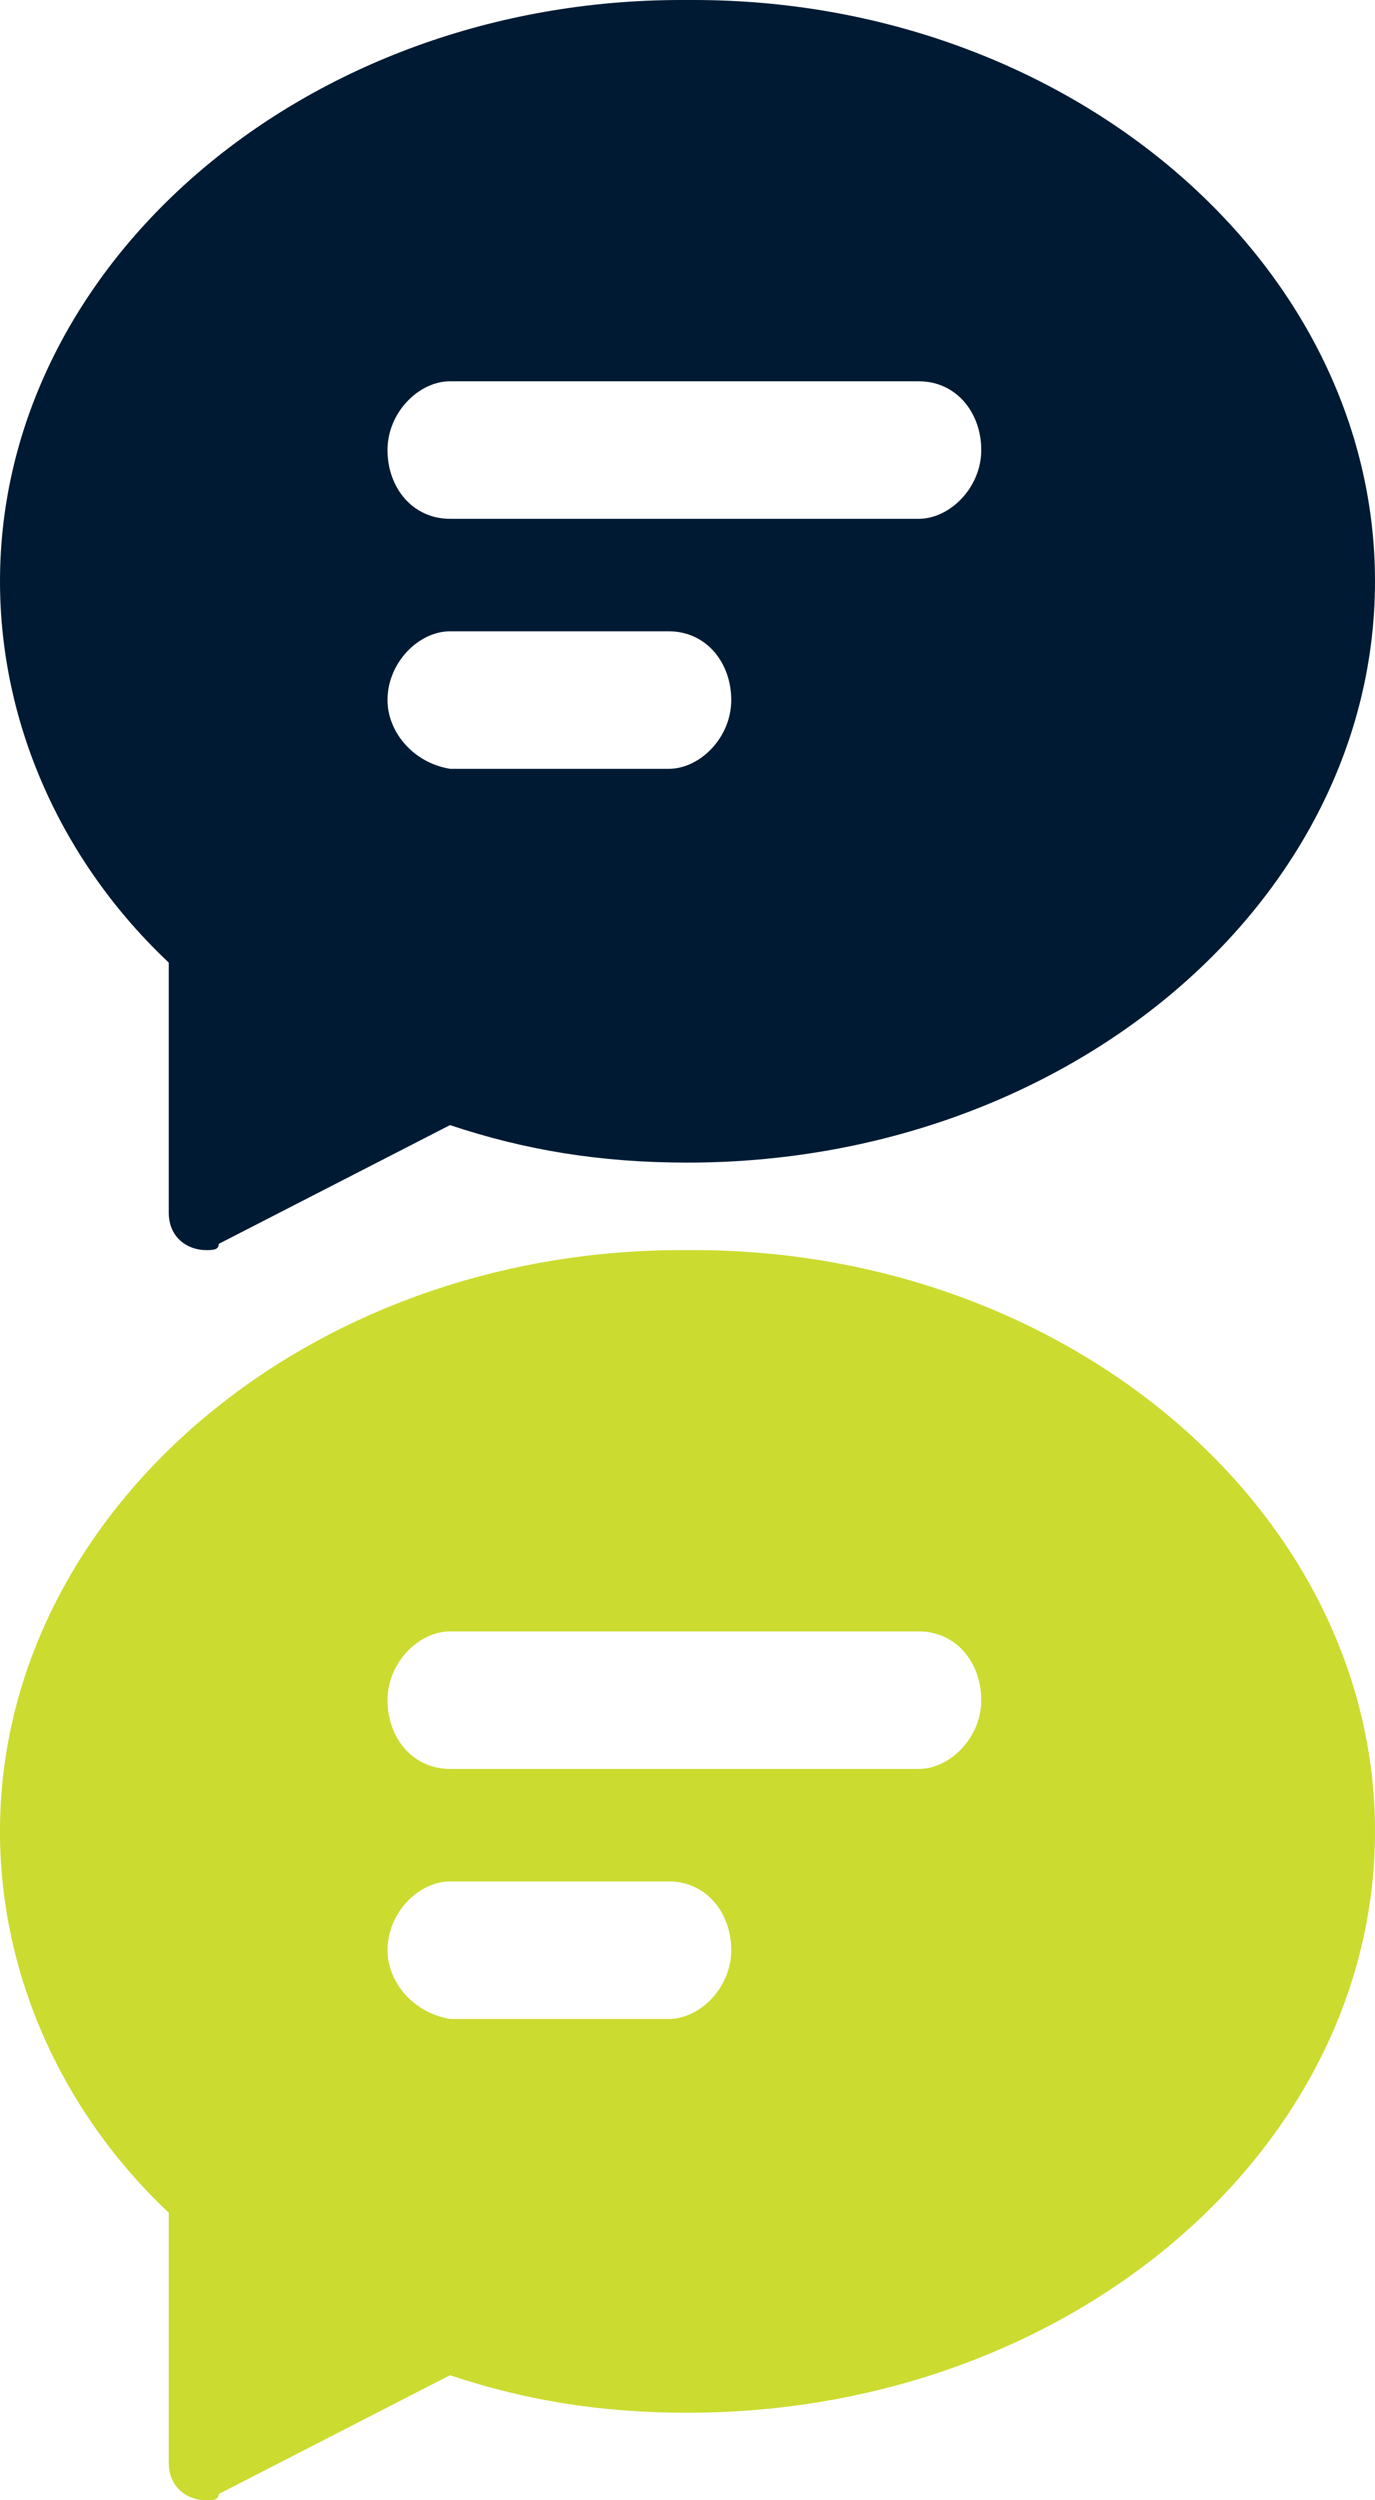
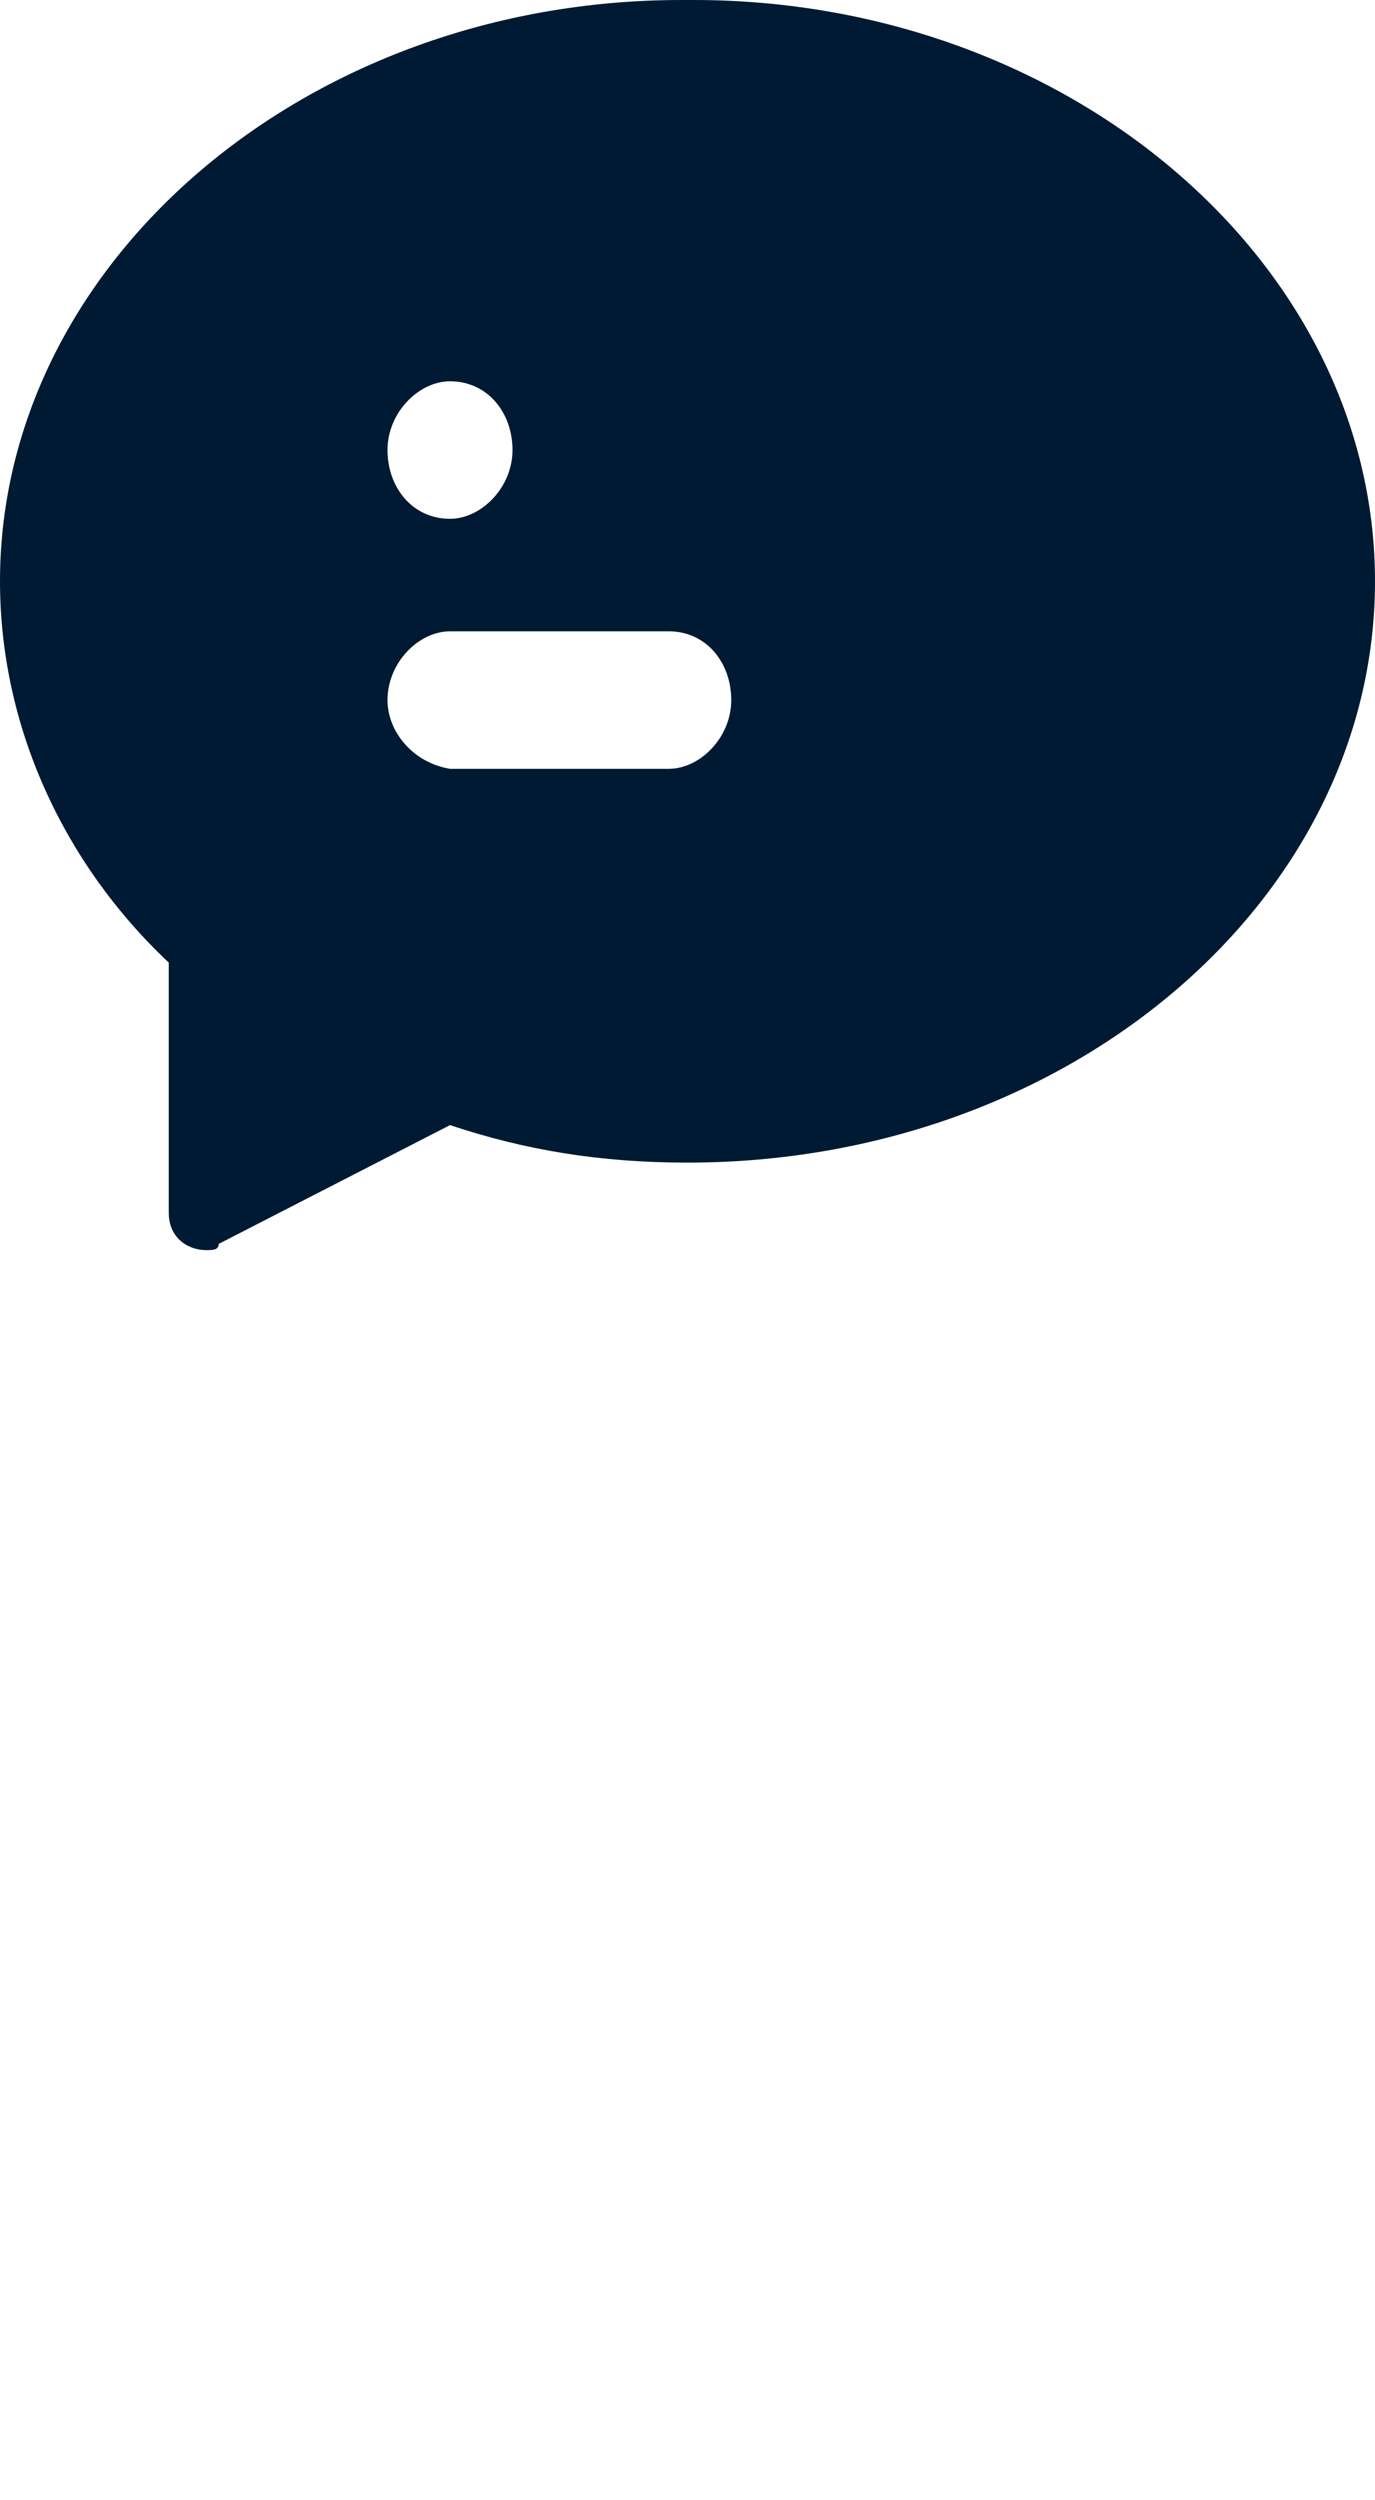
<svg xmlns="http://www.w3.org/2000/svg" viewBox="0 0 22 40">
-   <path fill="#001a33" d="M6.2 11.2c0-.6.5-1.1 1-1.1h3.5c.6 0 1 .5 1 1.1 0 .6-.5 1.1-1 1.1H7.2c-.6-.1-1-.6-1-1.1m0-4c0-.6.5-1.1 1-1.1h7.5c.6 0 1 .5 1 1.1s-.5 1.1-1 1.1H7.2c-.6 0-1-.5-1-1.1M10.9 0C4.9 0 0 4.2 0 9.3c0 2.3 1 4.5 2.7 6.1v4c0 .4.3.6.6.6.1 0 .2 0 .2-.1L7.2 18c1.2.4 2.4.6 3.8.6 6.1 0 11-4.2 11-9.3C22 4.2 17.1 0 11.1 0h-.2z" />
-   <path fill="#cbdb2f" d="M6.2 31.2c0-.6.5-1.1 1-1.1h3.5c.6 0 1 .5 1 1.1 0 .6-.5 1.1-1 1.1H7.2c-.6-.1-1-.6-1-1.1m0-4c0-.6.5-1.1 1-1.1h7.5c.6 0 1 .5 1 1.1s-.5 1.1-1 1.1H7.2c-.6 0-1-.5-1-1.1m4.7-7.2C4.9 20 0 24.2 0 29.3c0 2.3 1 4.5 2.7 6.1v4c0 .4.3.6.6.6.1 0 .2 0 .2-.1L7.2 38c1.2.4 2.4.6 3.8.6 6.1 0 11-4.2 11-9.3 0-5.1-4.9-9.3-10.9-9.3h-.2z" />
+   <path fill="#001a33" d="M6.2 11.2c0-.6.5-1.1 1-1.1h3.5c.6 0 1 .5 1 1.1 0 .6-.5 1.1-1 1.1H7.2c-.6-.1-1-.6-1-1.1m0-4c0-.6.5-1.1 1-1.1c.6 0 1 .5 1 1.1s-.5 1.1-1 1.1H7.2c-.6 0-1-.5-1-1.1M10.9 0C4.9 0 0 4.2 0 9.3c0 2.3 1 4.5 2.7 6.1v4c0 .4.3.6.6.6.1 0 .2 0 .2-.1L7.2 18c1.2.4 2.4.6 3.8.6 6.1 0 11-4.2 11-9.3C22 4.2 17.1 0 11.1 0h-.2z" />
</svg>